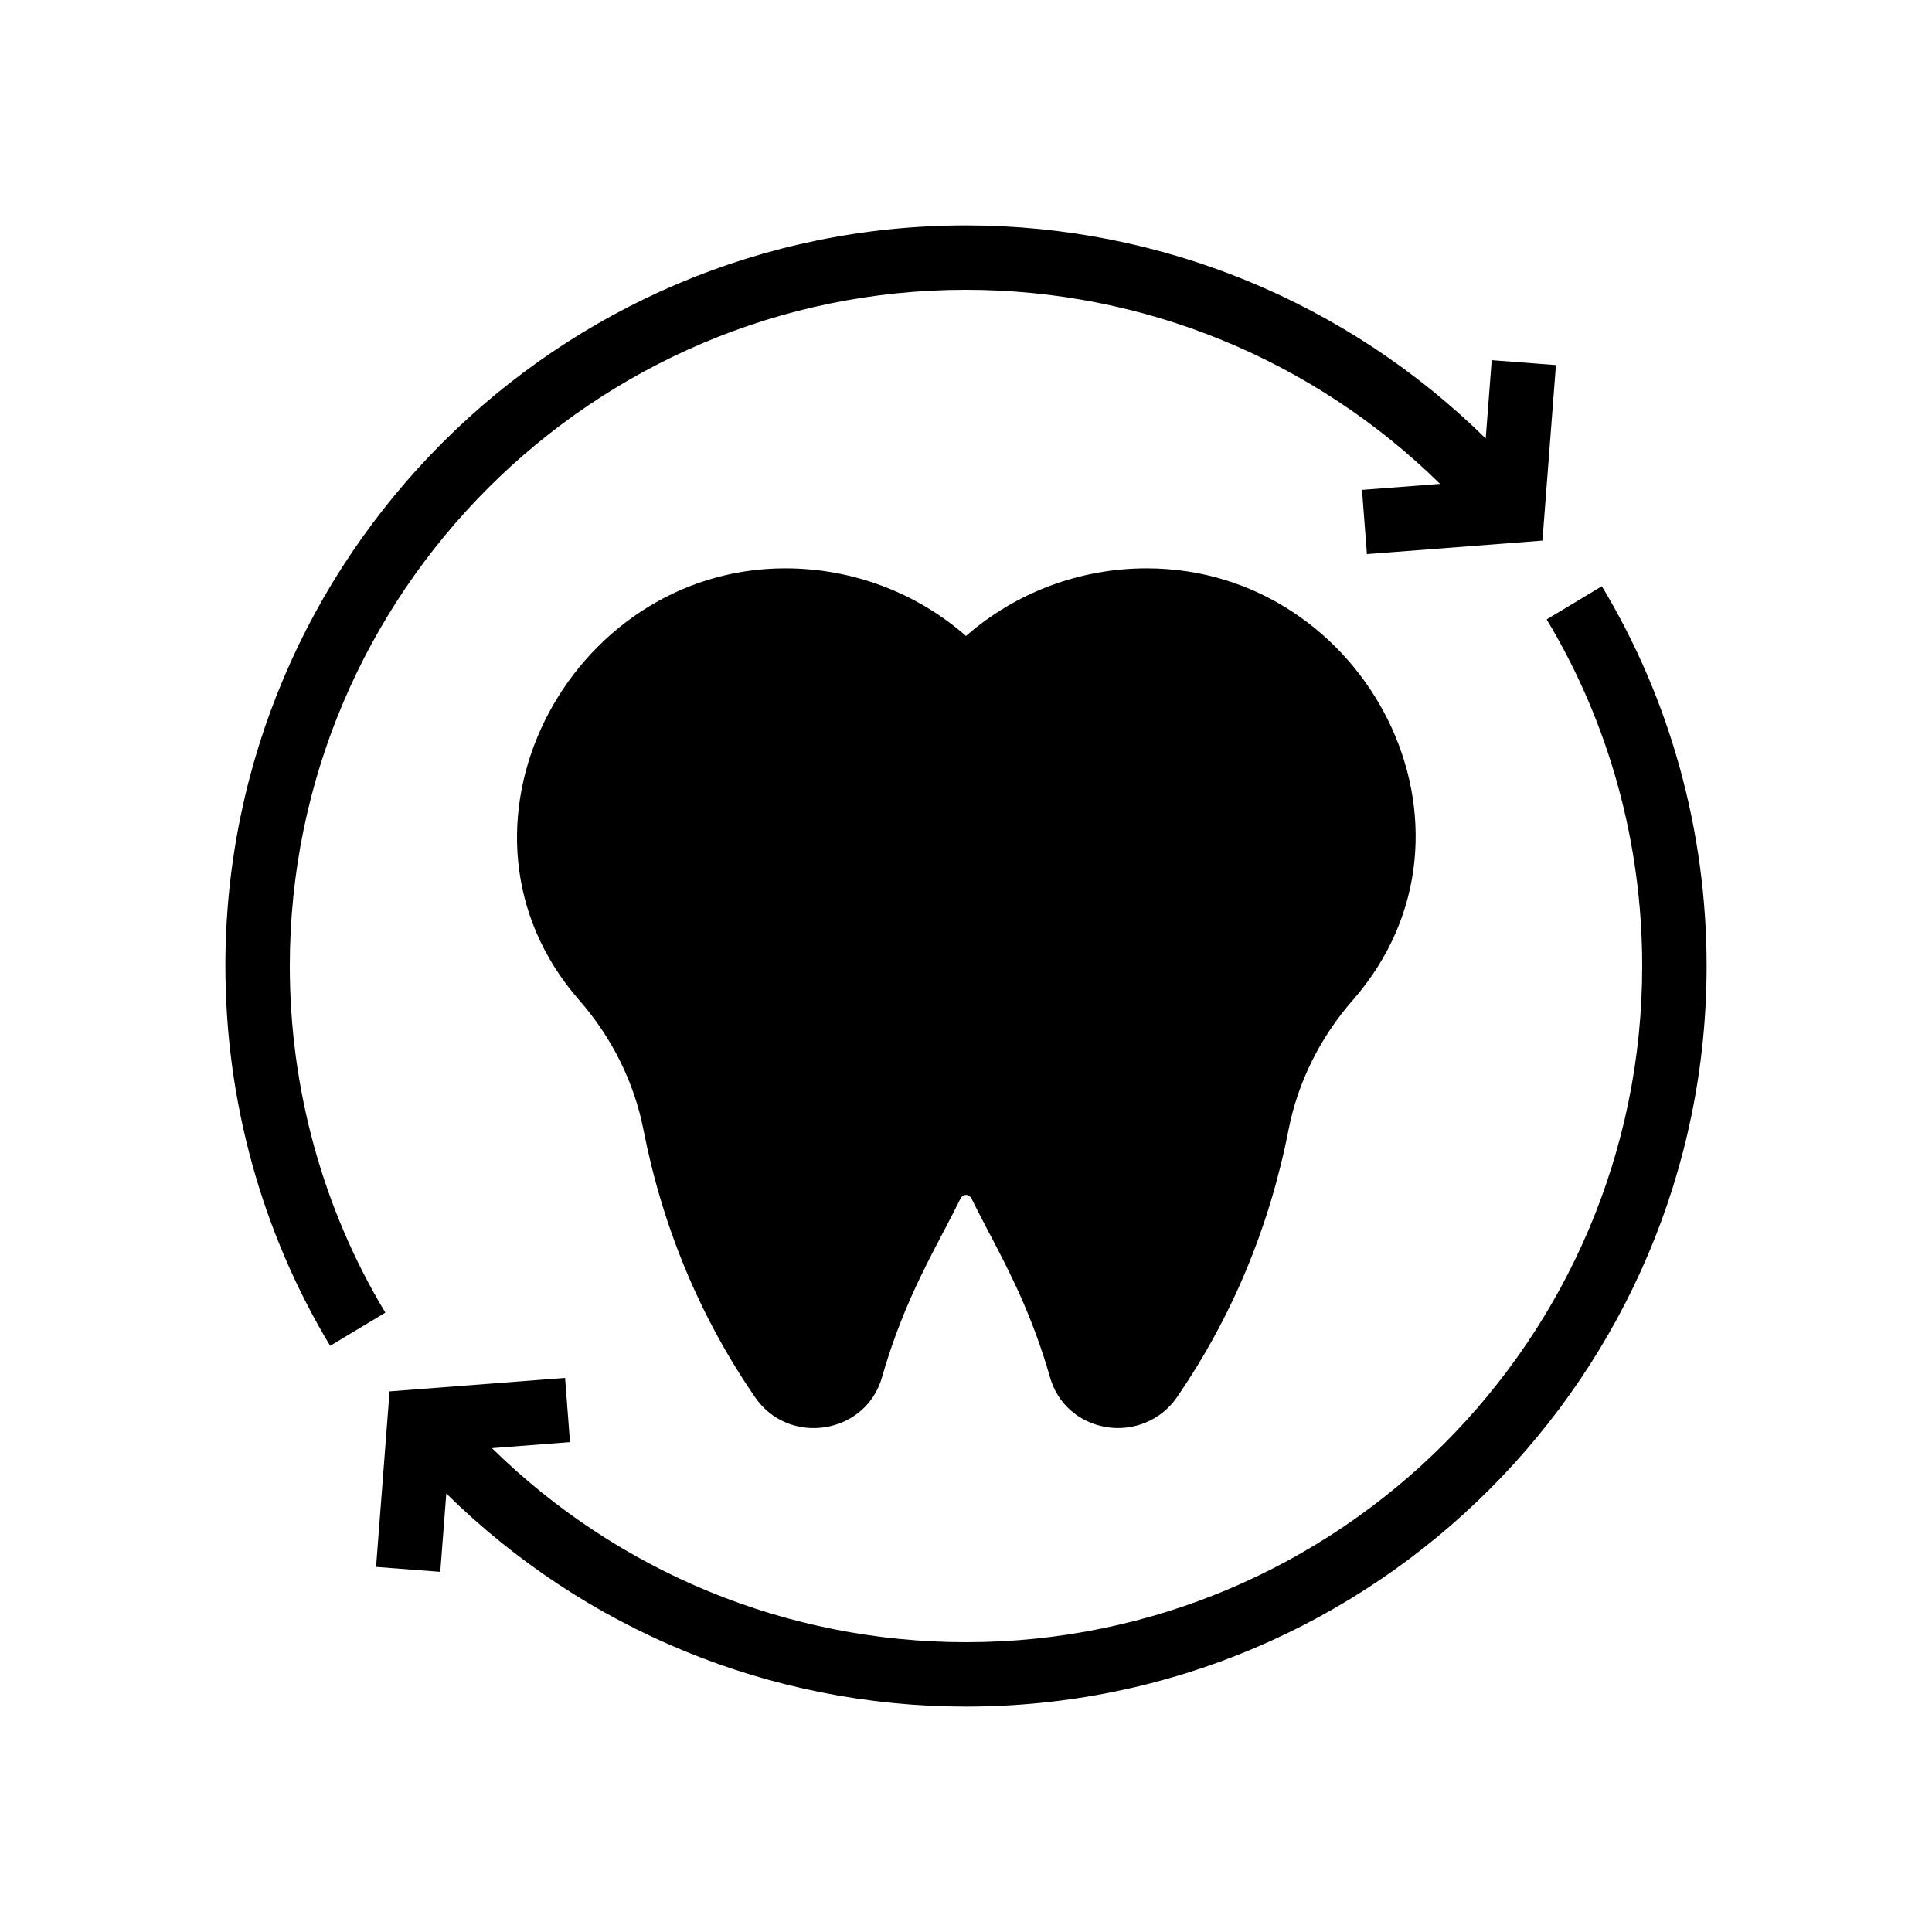
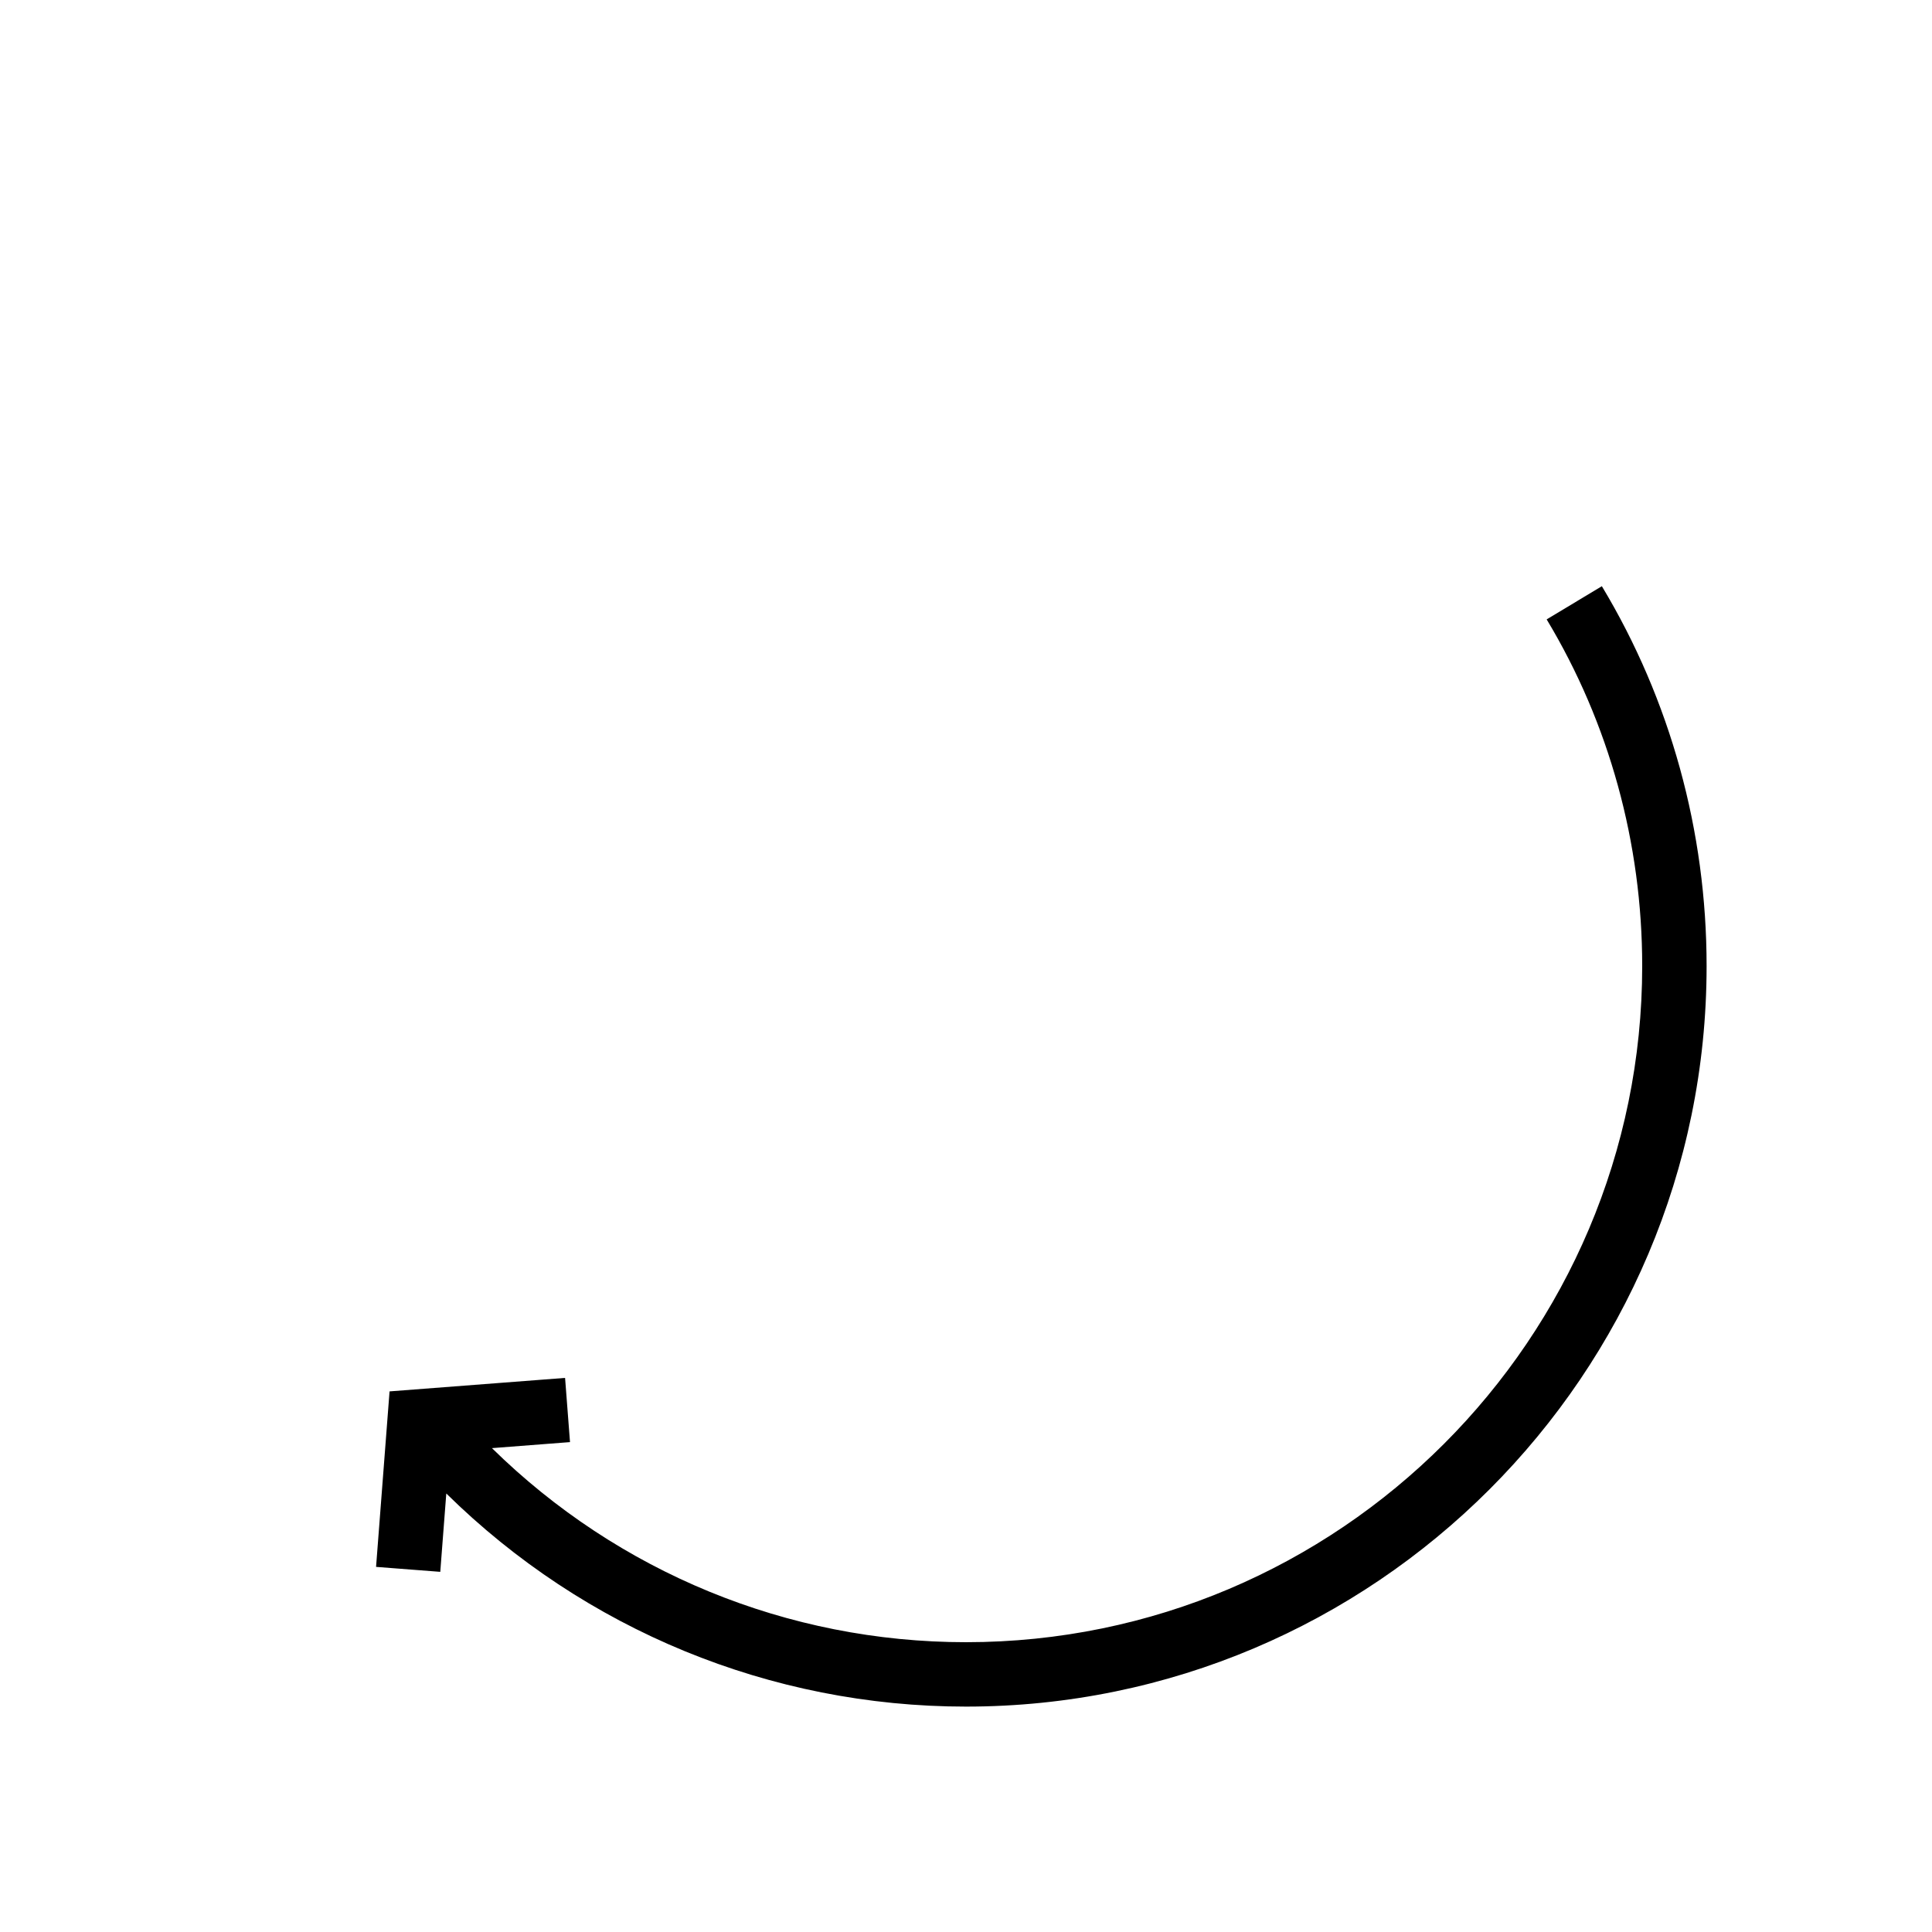
<svg xmlns="http://www.w3.org/2000/svg" id="Glyph" viewBox="0 0 60 60">
  <g>
-     <path d="m35.614 17.65c-2.086 0-4.08.755-5.614 2.101-1.534-1.346-3.528-2.101-5.614-2.101-6.76-0-11.013 8.138-6.396 13.413 1.017 1.162 1.706 2.553 1.993 4.021.594 3.034 1.762 5.833 3.473 8.317.486.707 1.322 1.06 2.183.919.846-.138 1.516-.725 1.747-1.532.562-1.96 1.273-3.315 1.901-4.511.188-.358.37-.705.54-1.05.078-.158.267-.157.346-.001.17.346.352.692.54 1.051.627 1.195 1.339 2.551 1.901 4.511.231.808.901 1.395 1.747 1.532.839.138 1.699-.215 2.183-.918 1.71-2.485 2.879-5.284 3.473-8.318.288-1.469.977-2.859 1.993-4.021 4.647-5.315.407-13.413-6.395-13.413z" />
-     <path d="m9 30c0-11.58 9.42-21 21-21 5.545 0 10.804 2.178 14.723 6.028l-2.425.186.153 1.994 5.451-.419.419-5.451-1.994-.153-.187 2.433c-4.292-4.227-10.06-6.618-16.14-6.618-12.682 0-23 10.318-23 23 0 4.181 1.125 8.26 3.253 11.796l1.714-1.031c-1.941-3.225-2.967-6.947-2.967-10.765z" />
    <path d="m49.747 18.205-1.714 1.031c1.941 3.225 2.967 6.947 2.967 10.764 0 11.579-9.42 21-21 21-5.545 0-10.804-2.177-14.722-6.027l2.424-.187-.153-1.994-5.451.419-.419 5.45 1.994.154.187-2.433c4.292 4.226 10.059 6.618 16.14 6.618 12.682 0 23-10.317 23-23 0-4.181-1.125-8.26-3.253-11.795z" />
  </g>
</svg>